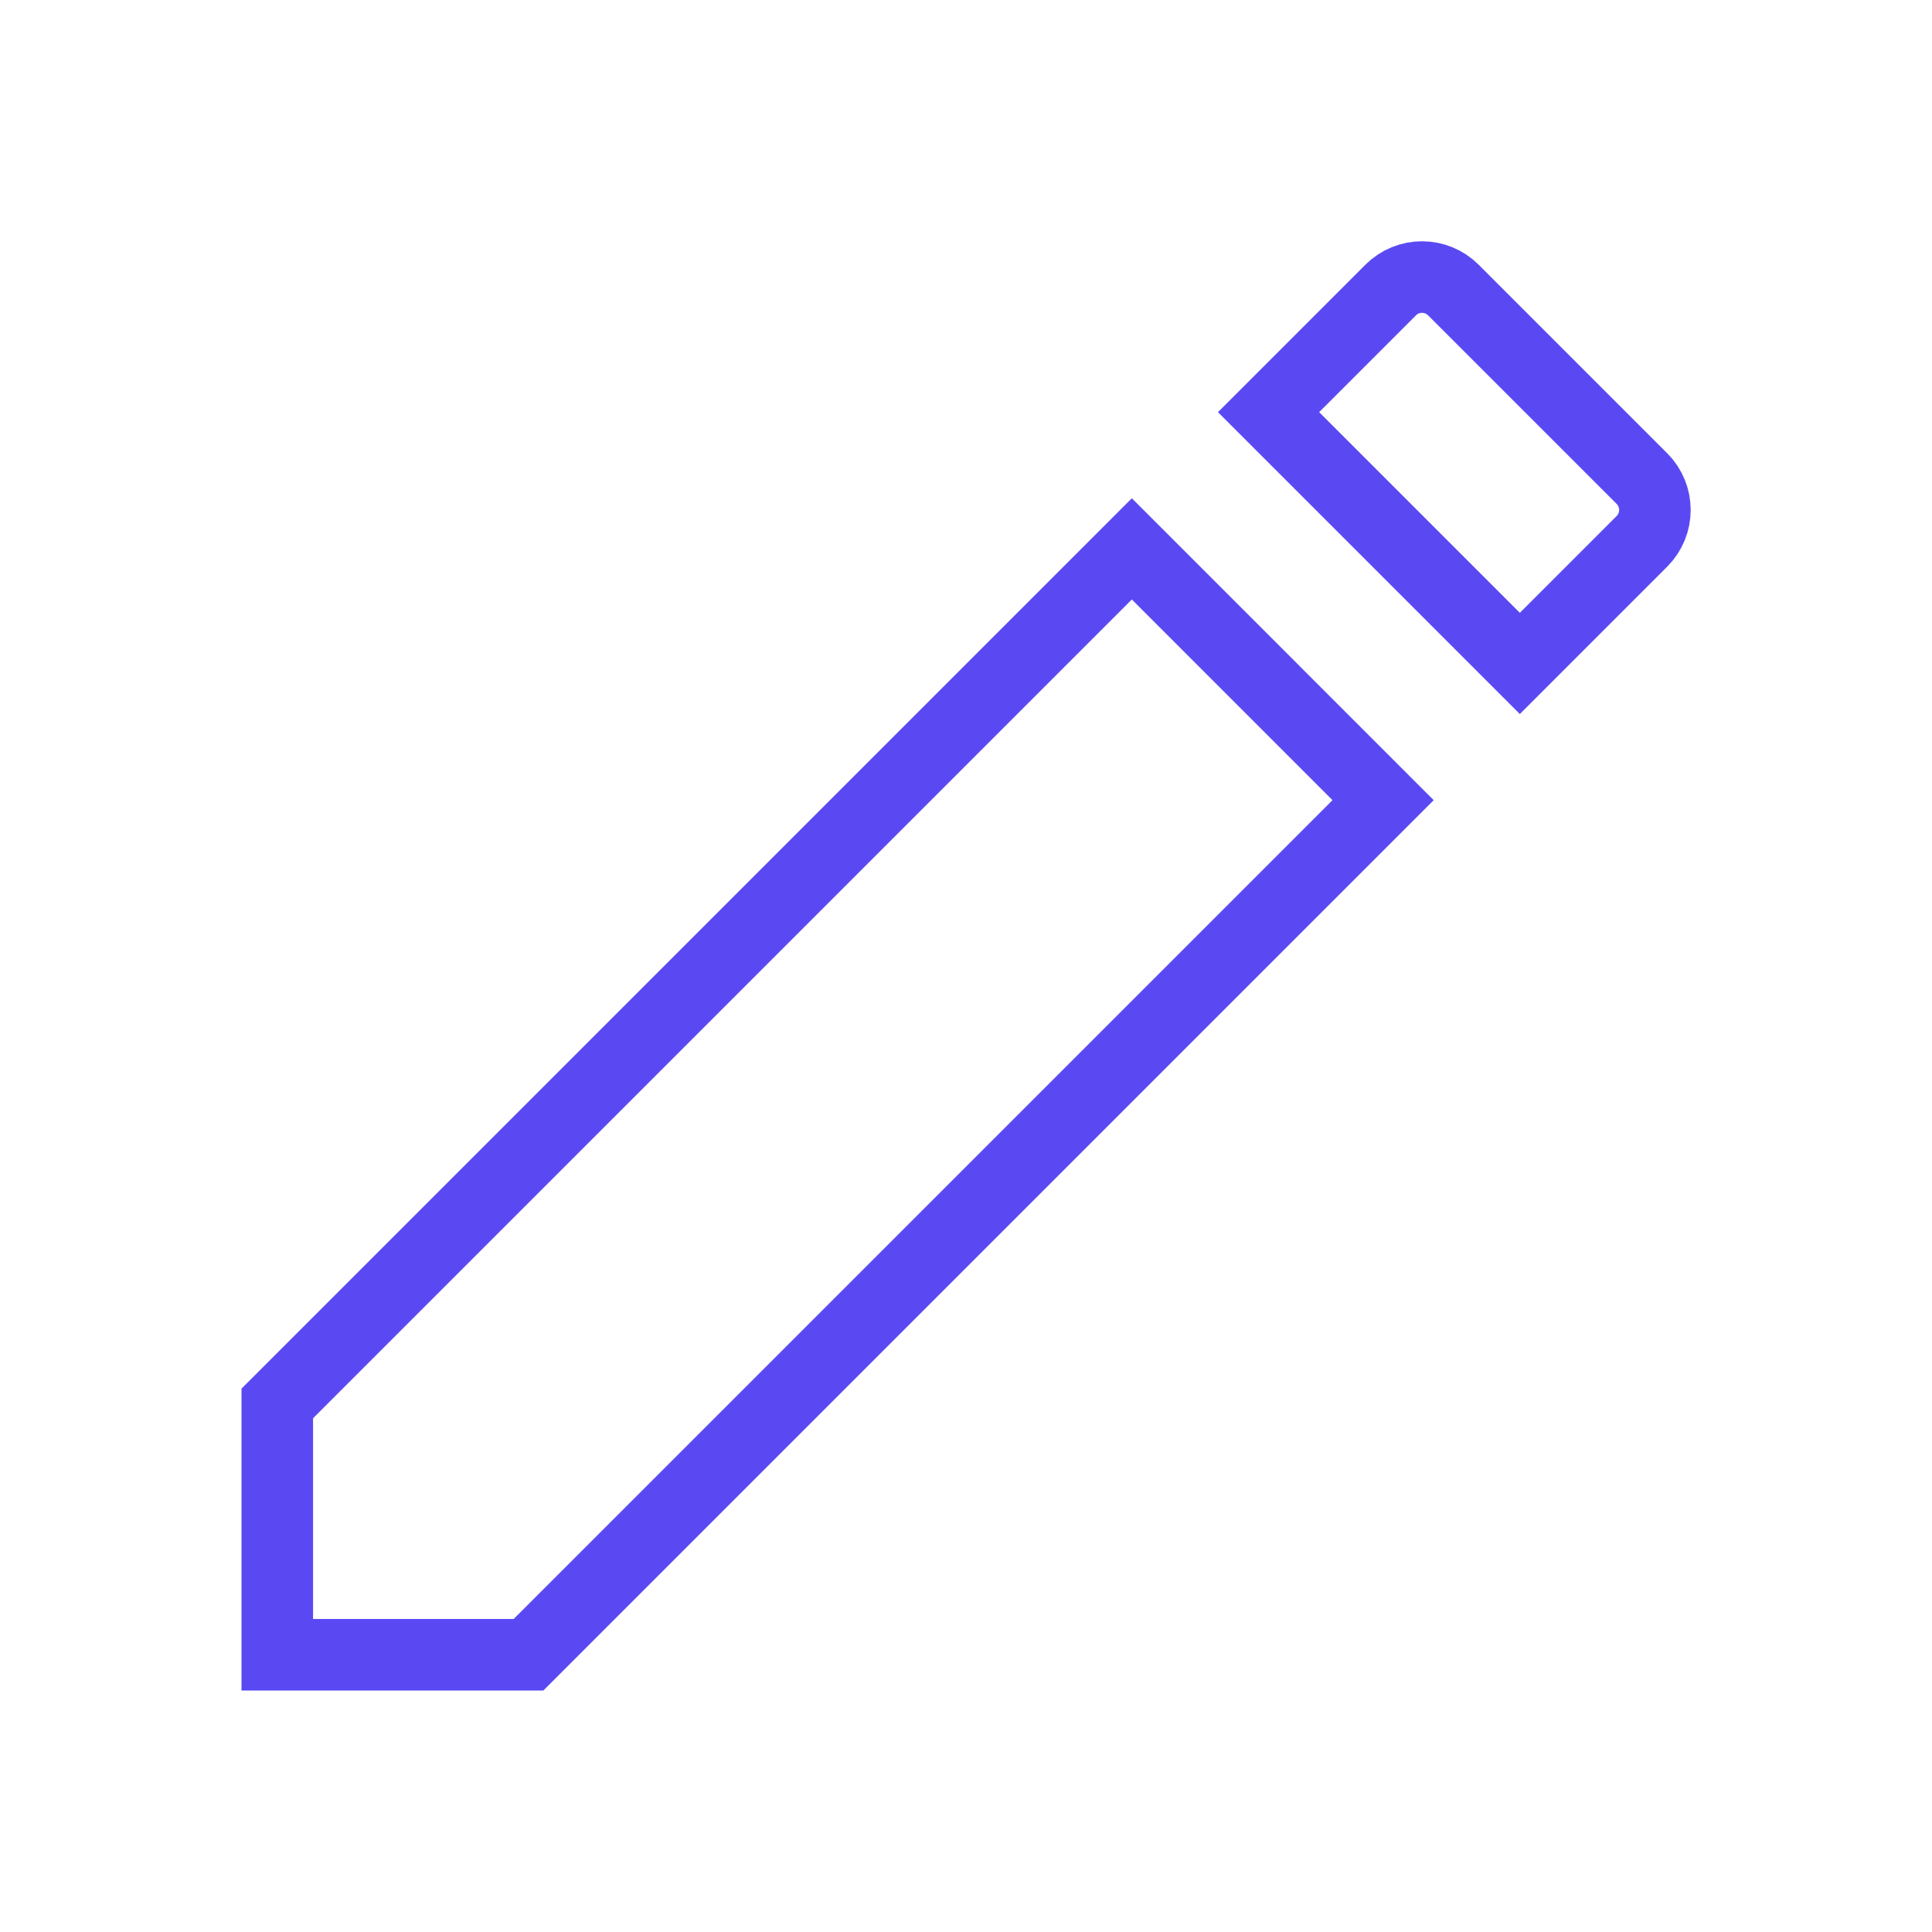
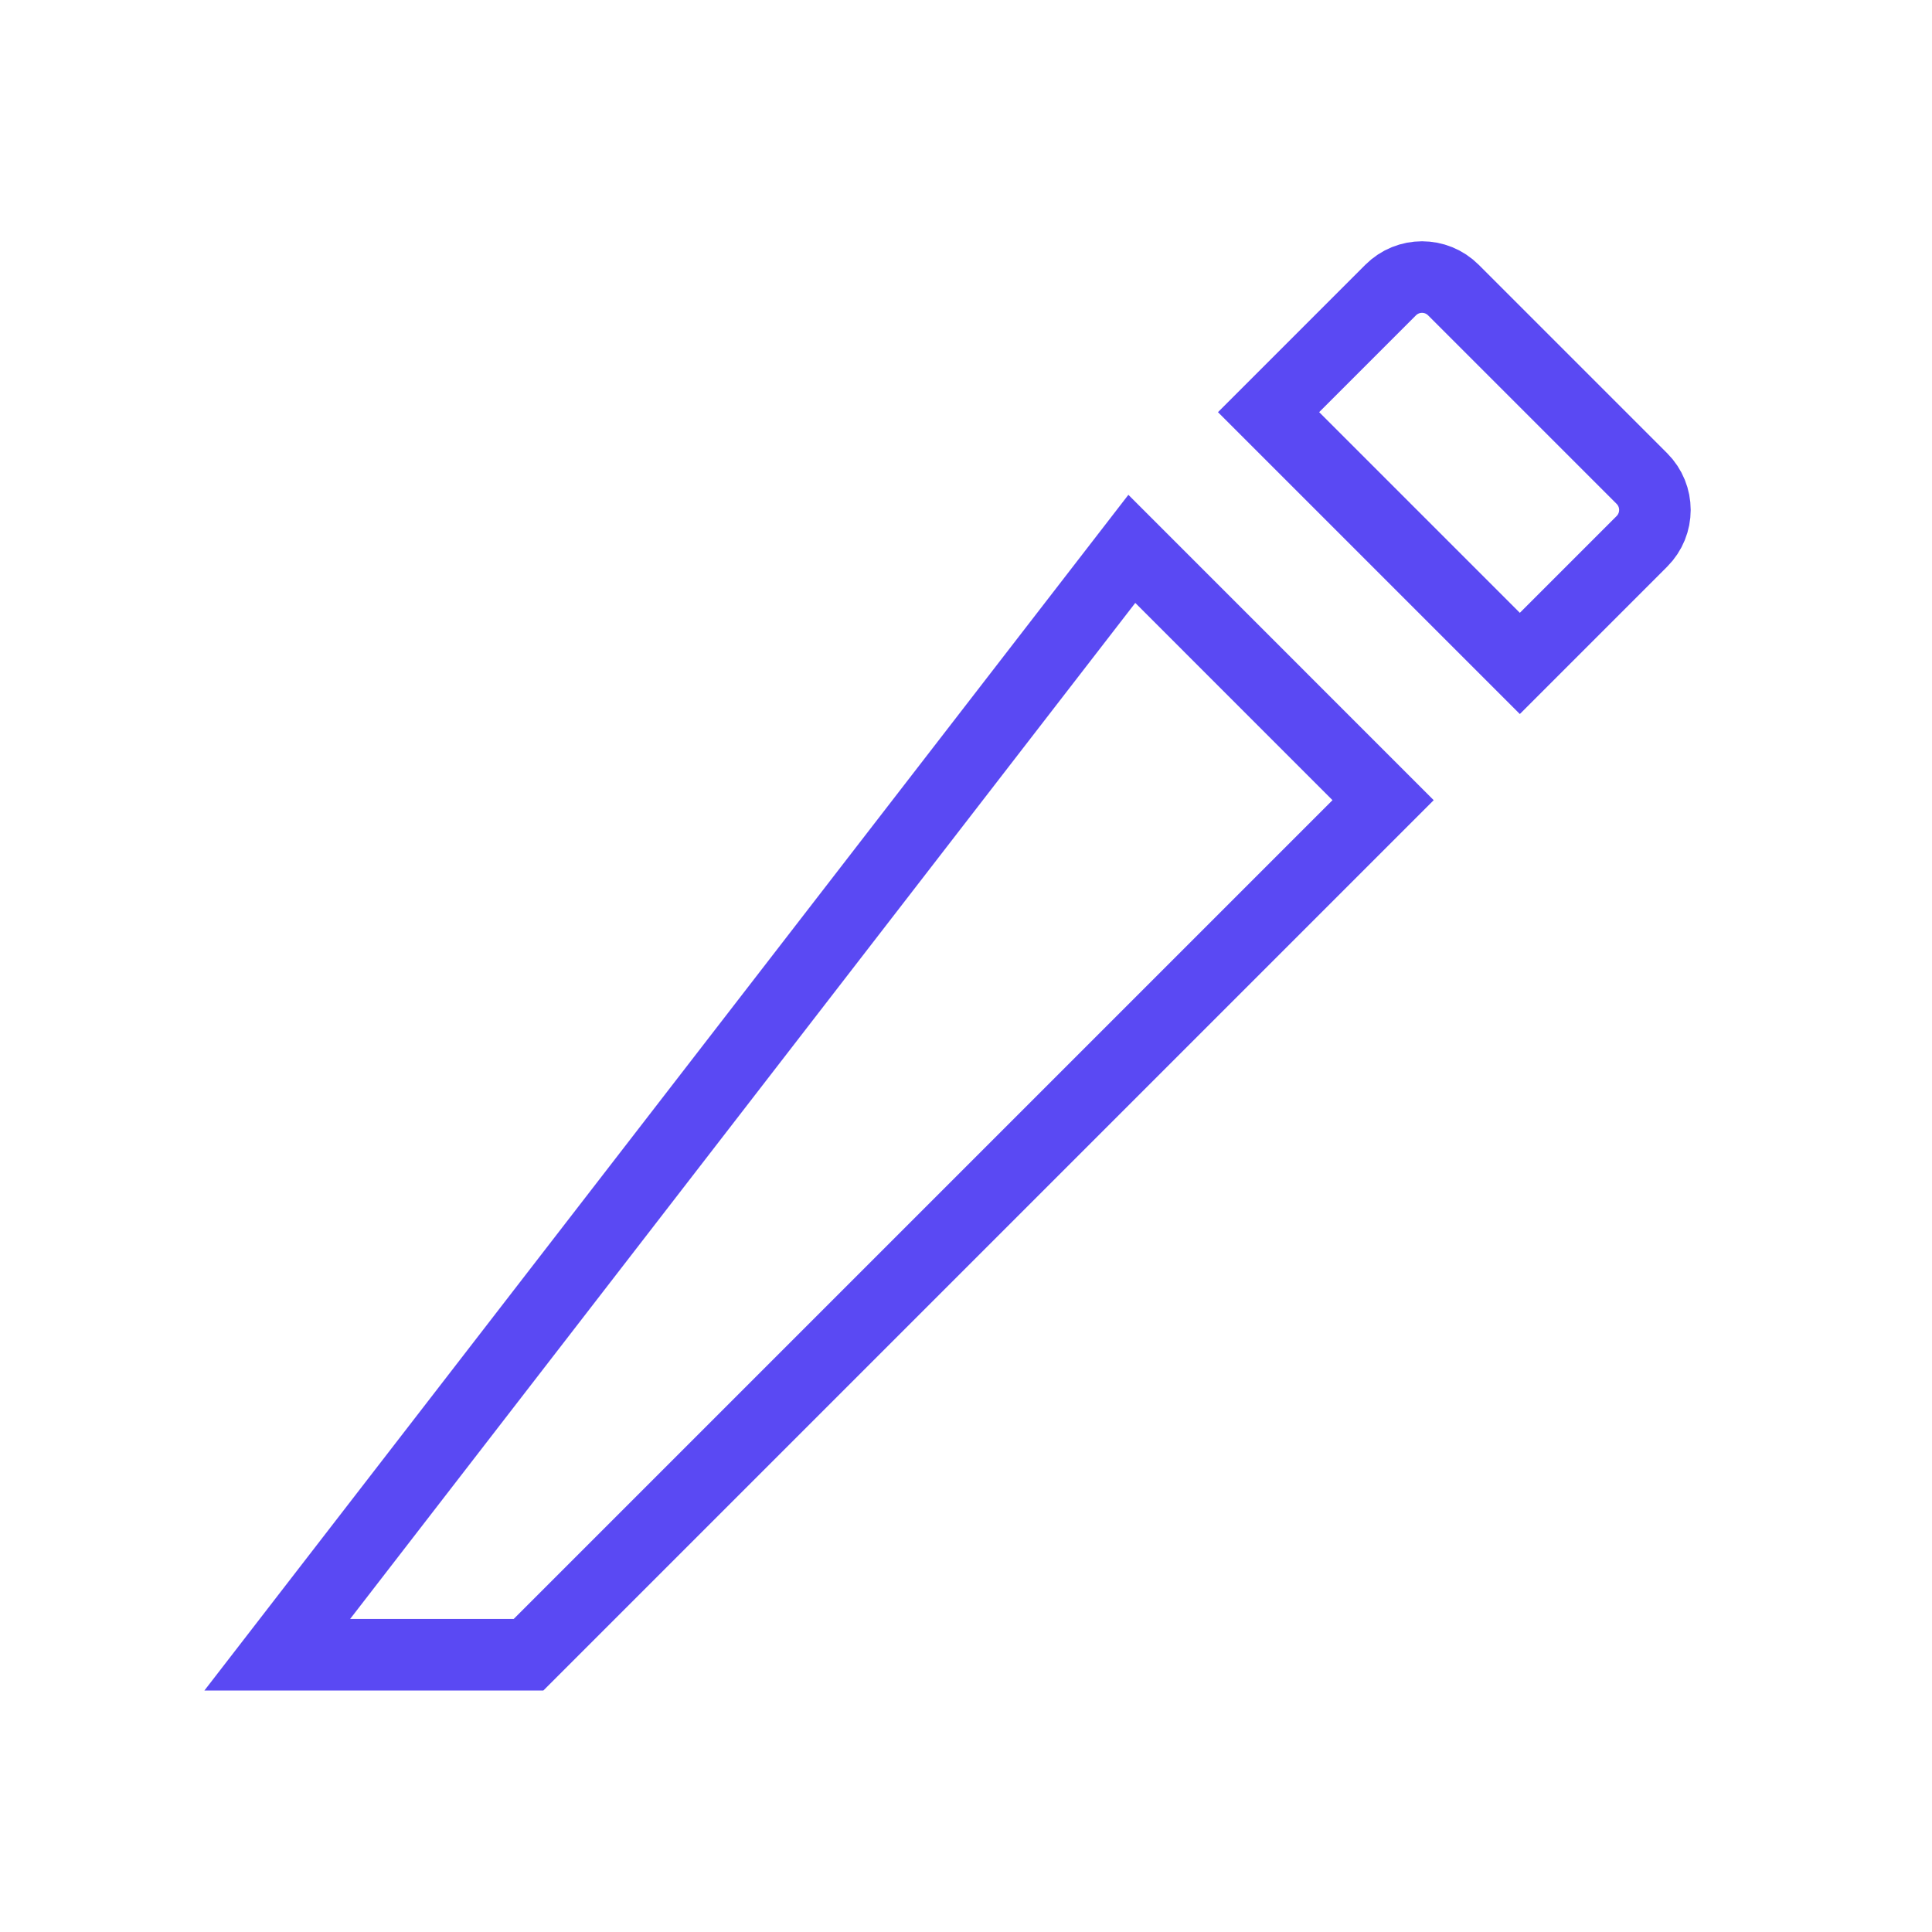
<svg xmlns="http://www.w3.org/2000/svg" width="54" height="54" viewBox="0 0 54 54" fill="none">
-   <path d="M45.89 15.133L42.48 18.543L35.457 11.52L38.867 8.109C39.354 7.622 40.138 7.622 40.625 8.109L45.89 13.374C46.377 13.861 46.377 14.646 45.89 15.133ZM14.773 46.25H7.75V39.227L31.635 15.341L38.658 22.365L14.773 46.25Z" stroke="#5A49F3" stroke-width="2" />
+   <path d="M45.89 15.133L42.48 18.543L35.457 11.52L38.867 8.109C39.354 7.622 40.138 7.622 40.625 8.109L45.89 13.374C46.377 13.861 46.377 14.646 45.89 15.133ZM14.773 46.25H7.75L31.635 15.341L38.658 22.365L14.773 46.25Z" stroke="#5A49F3" stroke-width="2" />
</svg>